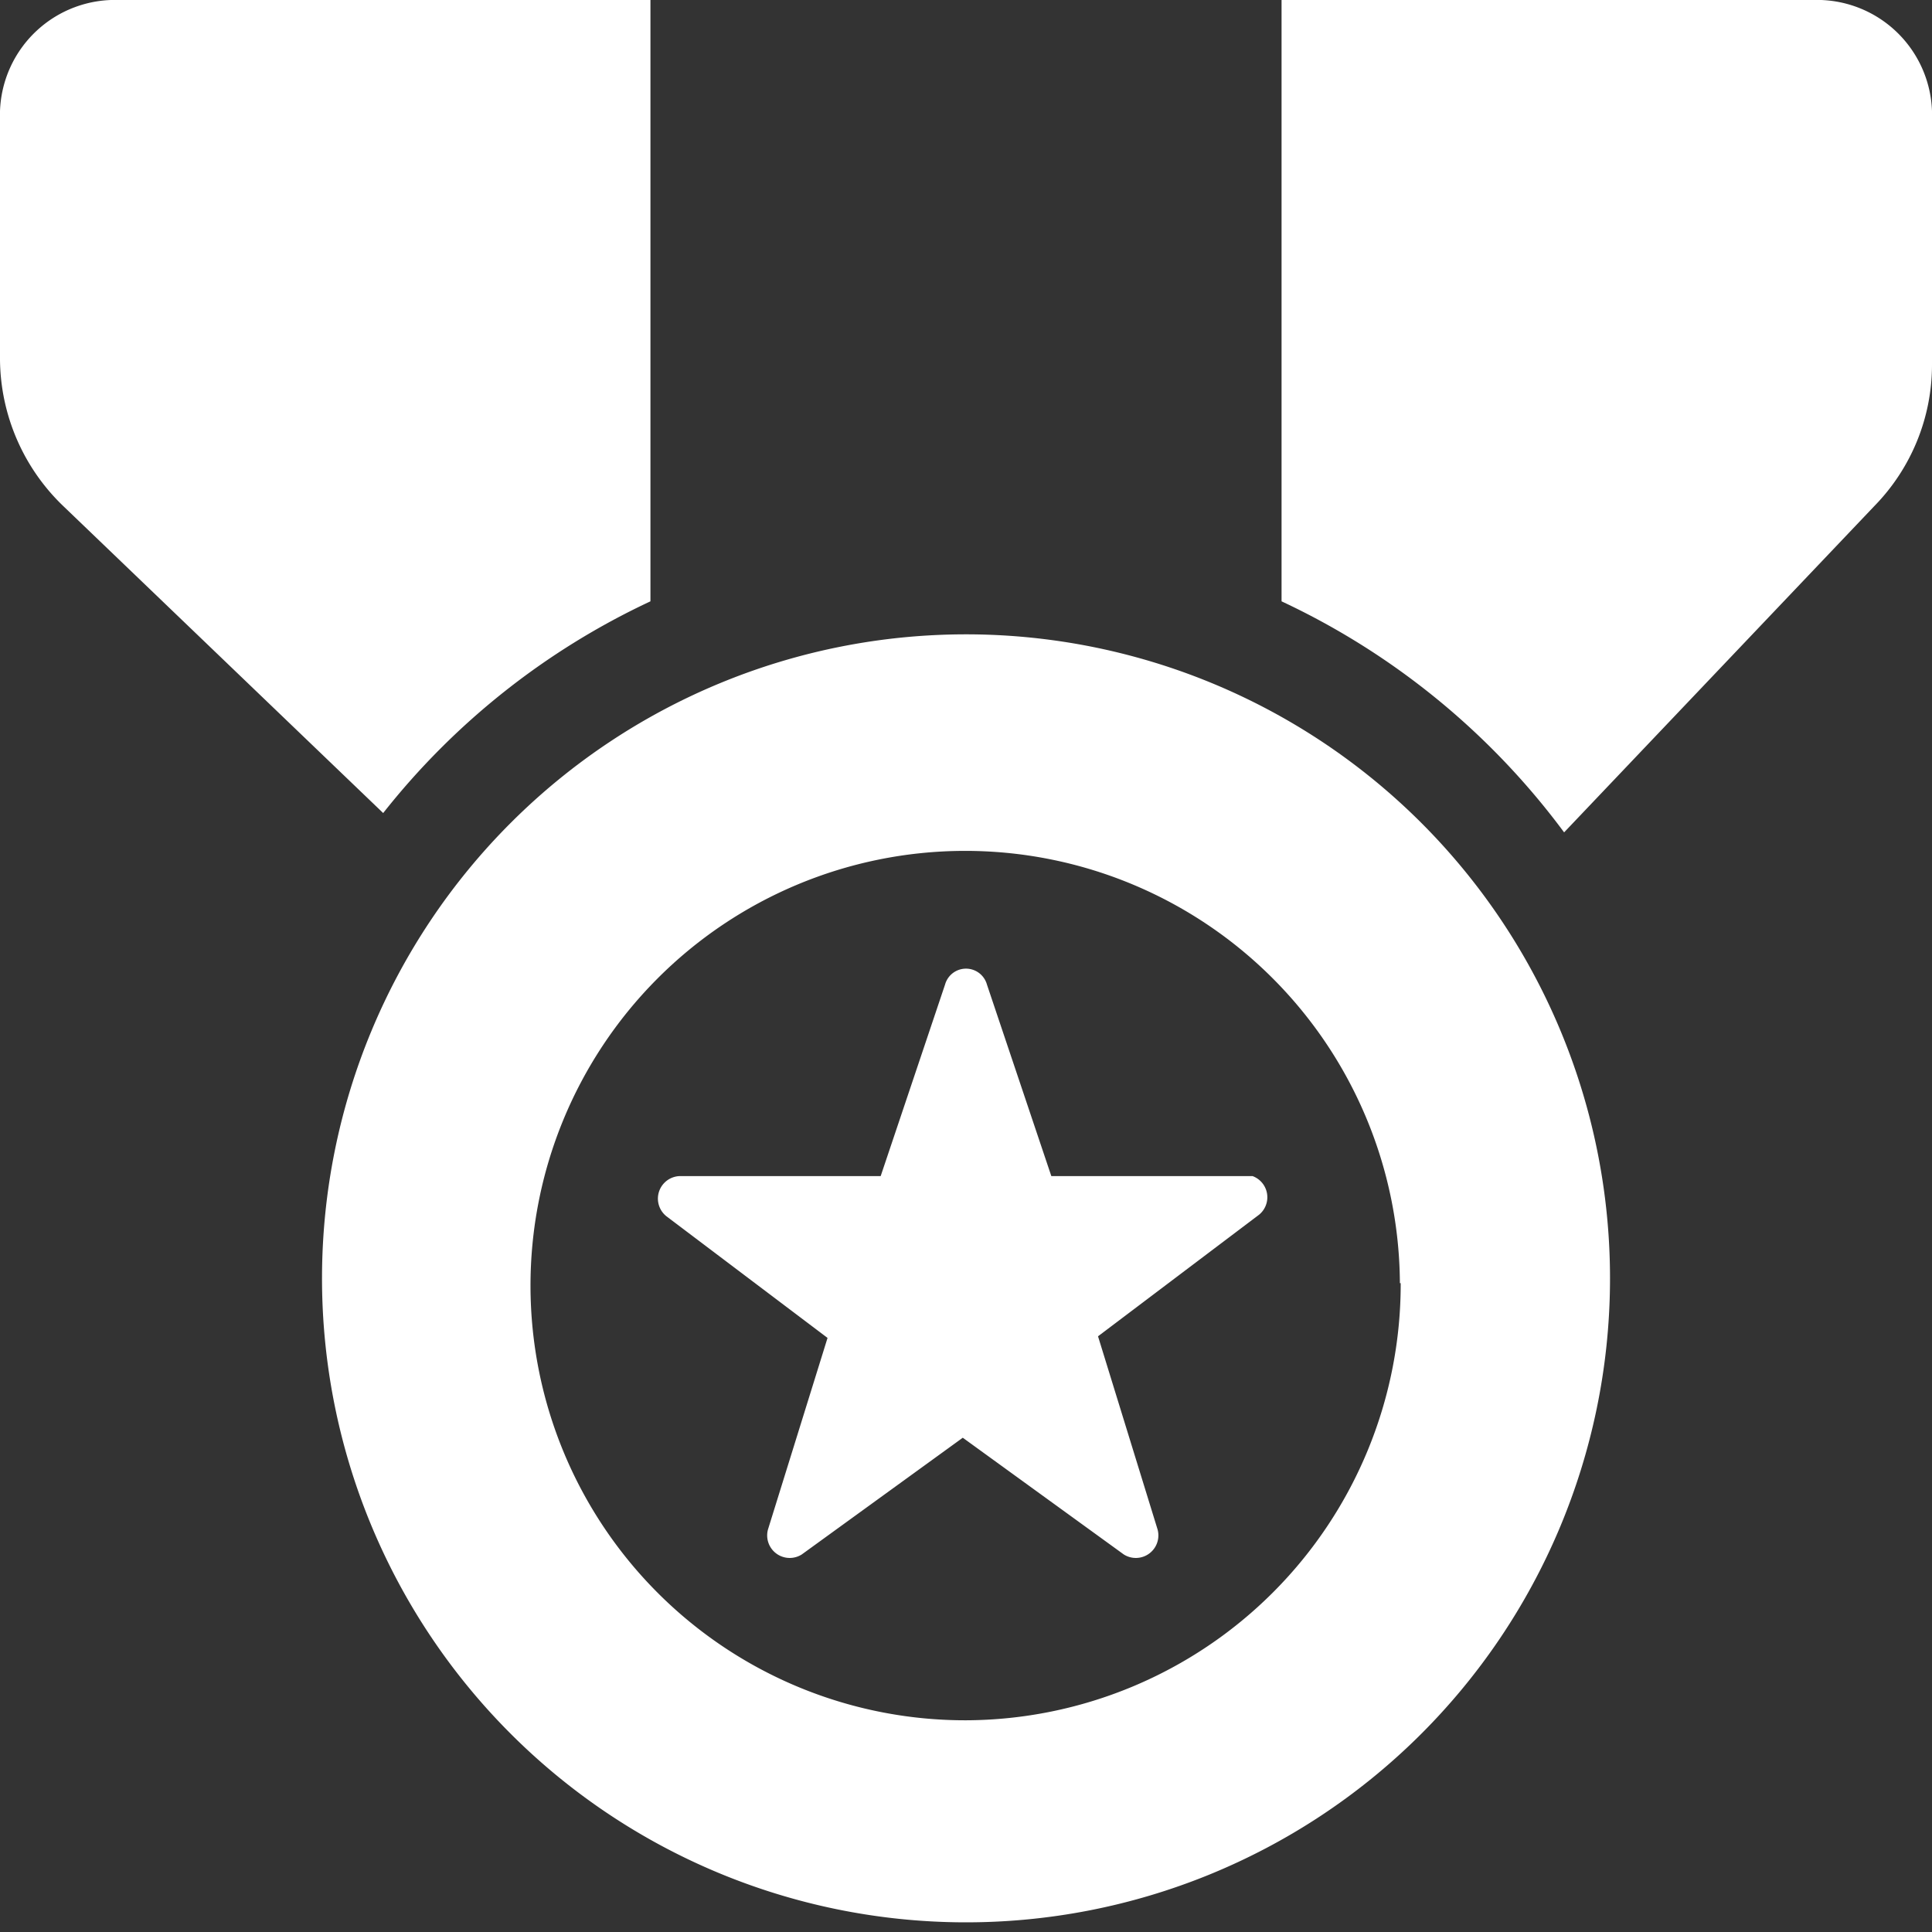
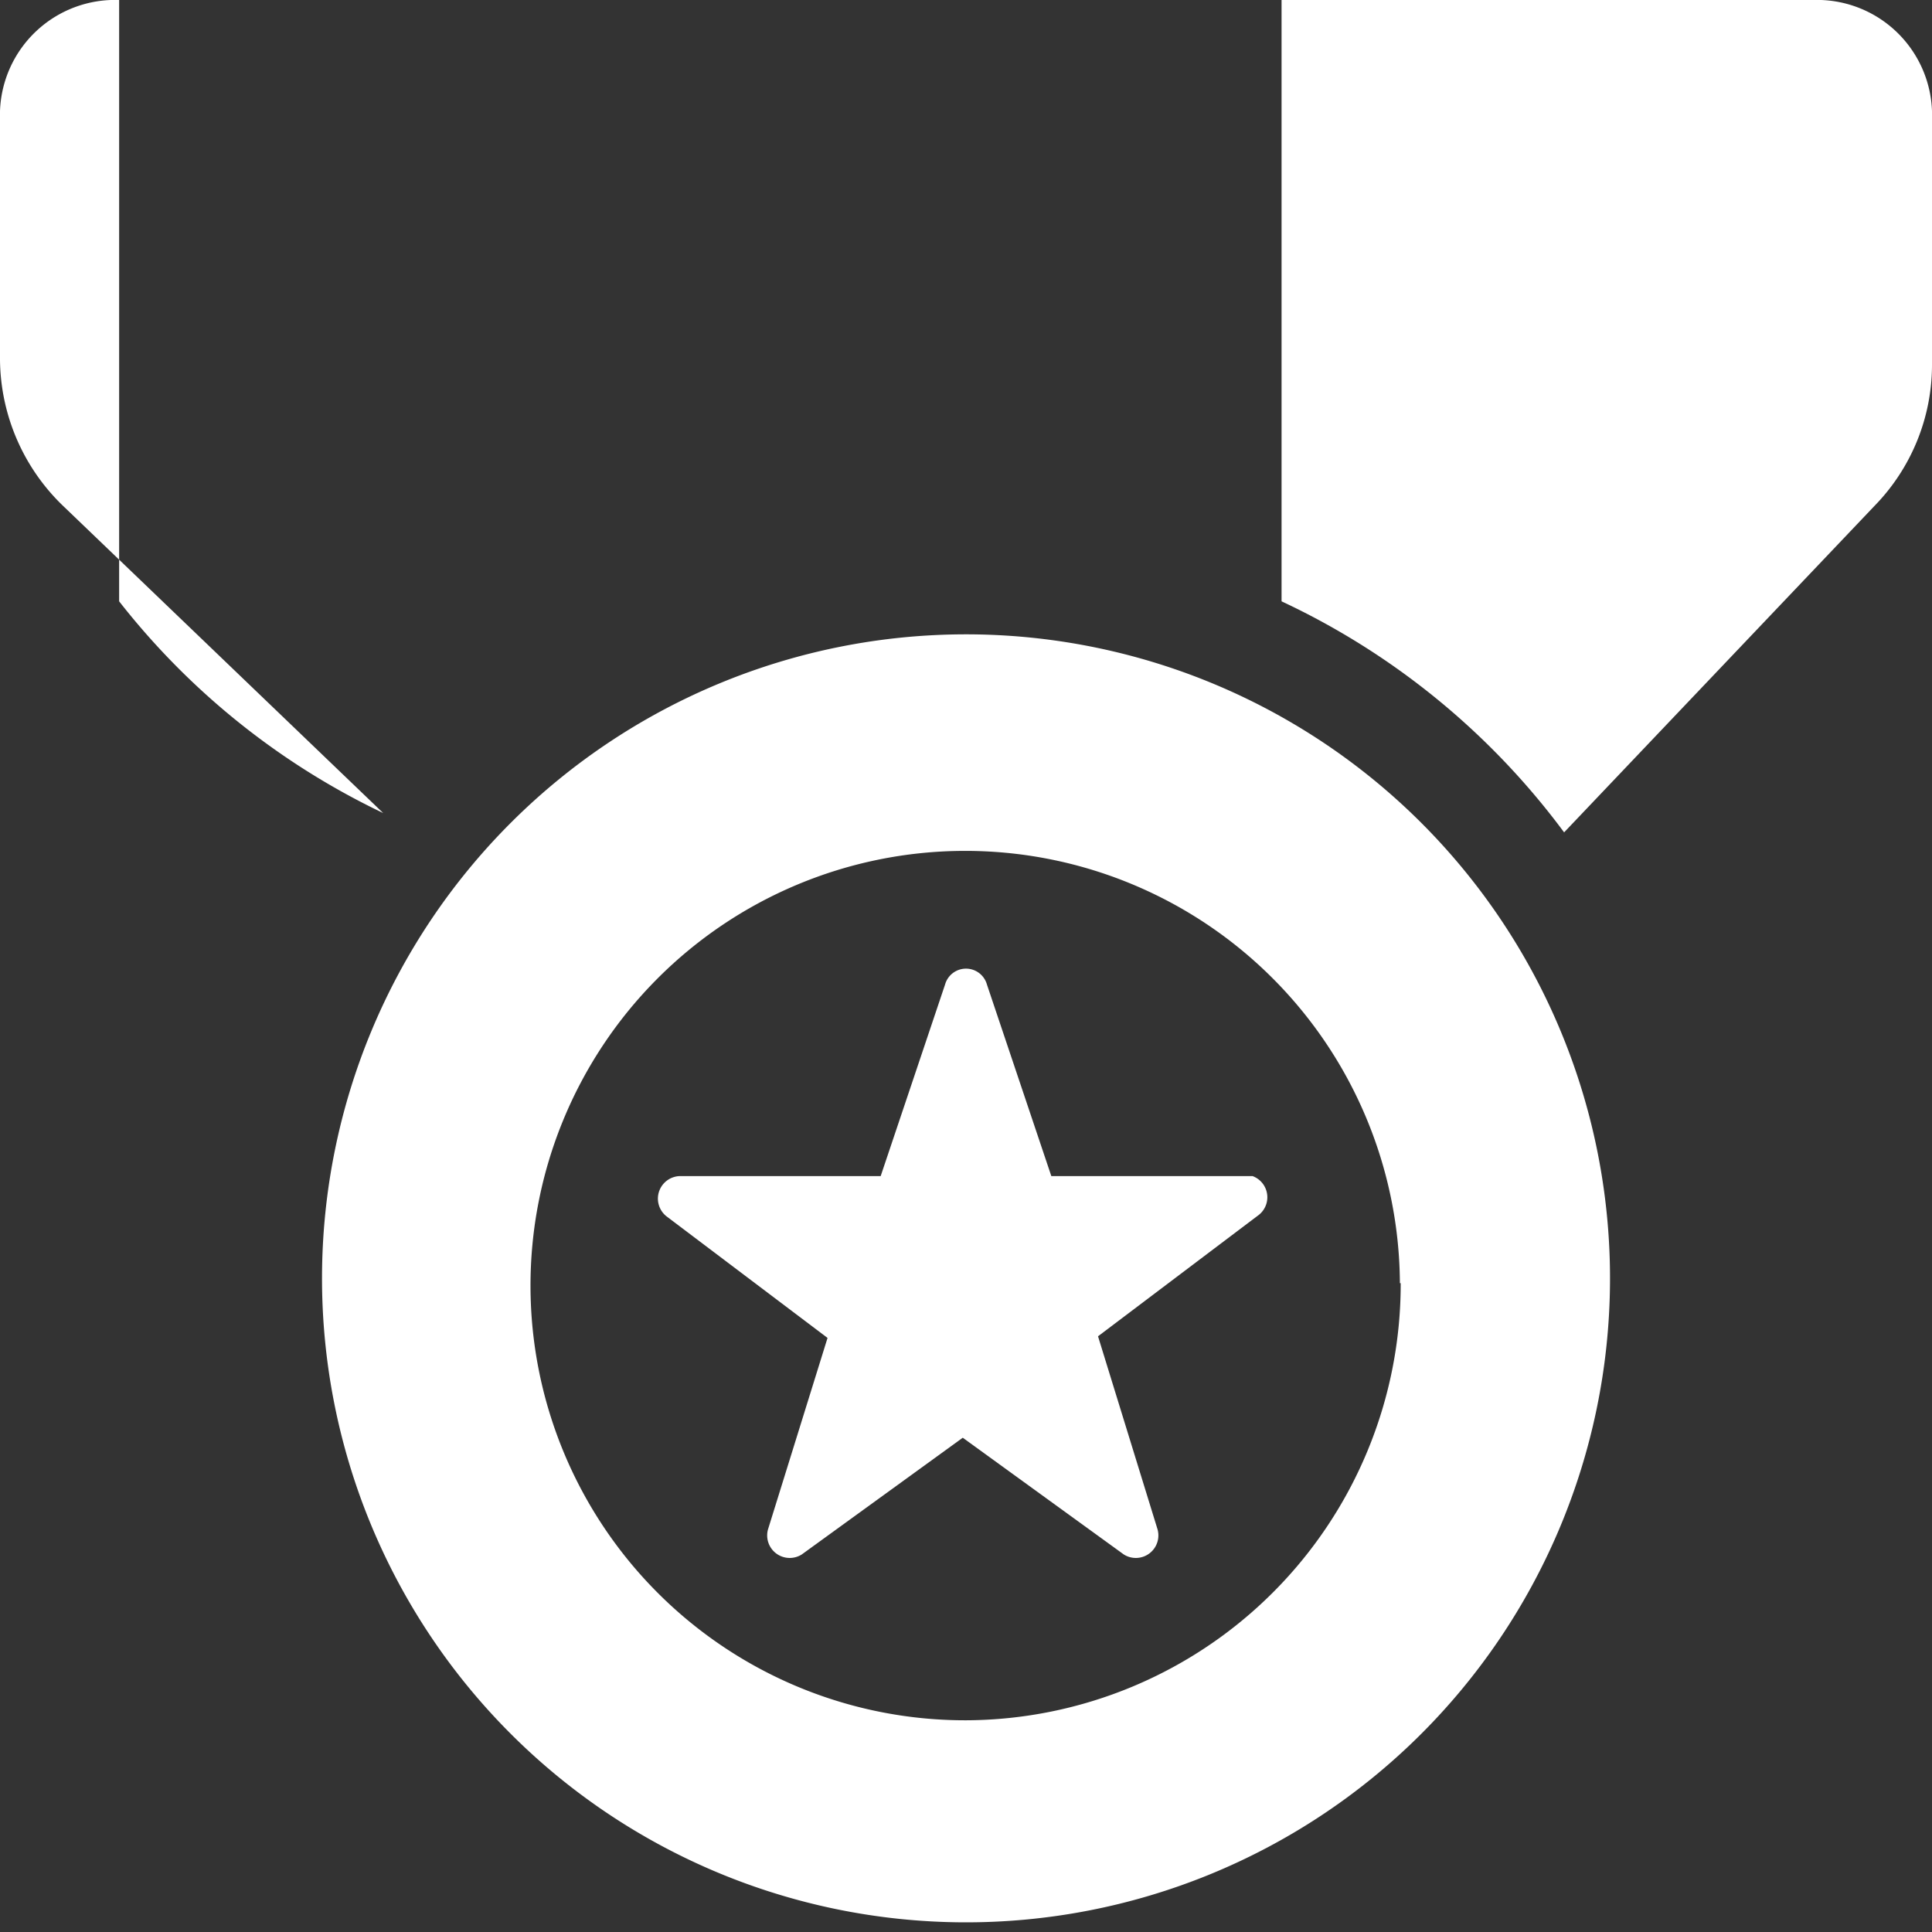
<svg xmlns="http://www.w3.org/2000/svg" id="Layer_1" data-name="Layer 1" viewBox="0 0 24 24">
  <rect x="0" y="0" width="24" height="24" fill="#333333" stroke="none" />
-   <path fill="#fff" d="M4.76,10.1.8,6.3A2.55,2.55,0,0,1,0,4.47V1.38A1.43,1.43,0,0,1,1.48,0h6.6V7.47A9.18,9.18,0,0,0,4.76,10.1Zm10.8,4.51-2.5,0-.8-2.38a.27.27,0,0,0-.52,0l-.8,2.38-2.5,0a.28.28,0,0,0-.16.5l2,1.51L9.54,19a.28.28,0,0,0,.42.31l2-1.45,2,1.45a.28.28,0,0,0,.42-.31l-.74-2.4,2-1.51A.28.28,0,0,0,15.56,14.61ZM22.52,0h-6.6V7.47a9.24,9.24,0,0,1,3.51,2.87l3.86-4.06A2.51,2.51,0,0,0,24,4.54V1.38A1.43,1.43,0,0,0,22.52,0ZM20,15.94a8,8,0,1,1-8-8.06A8,8,0,0,1,20,15.94Zm-2.61,0A5.4,5.4,0,1,0,12,21.37,5.42,5.42,0,0,0,17.4,15.94Z" />
+   <path fill="#fff" d="M4.76,10.1.8,6.3A2.55,2.55,0,0,1,0,4.47V1.38A1.43,1.43,0,0,1,1.48,0V7.47A9.18,9.18,0,0,0,4.76,10.1Zm10.8,4.51-2.5,0-.8-2.38a.27.27,0,0,0-.52,0l-.8,2.38-2.5,0a.28.28,0,0,0-.16.5l2,1.51L9.54,19a.28.28,0,0,0,.42.31l2-1.45,2,1.45a.28.28,0,0,0,.42-.31l-.74-2.4,2-1.51A.28.28,0,0,0,15.56,14.61ZM22.52,0h-6.6V7.47a9.24,9.24,0,0,1,3.51,2.87l3.86-4.06A2.51,2.51,0,0,0,24,4.54V1.38A1.43,1.43,0,0,0,22.52,0ZM20,15.94a8,8,0,1,1-8-8.06A8,8,0,0,1,20,15.94Zm-2.61,0A5.4,5.4,0,1,0,12,21.37,5.42,5.42,0,0,0,17.4,15.94Z" />
</svg>